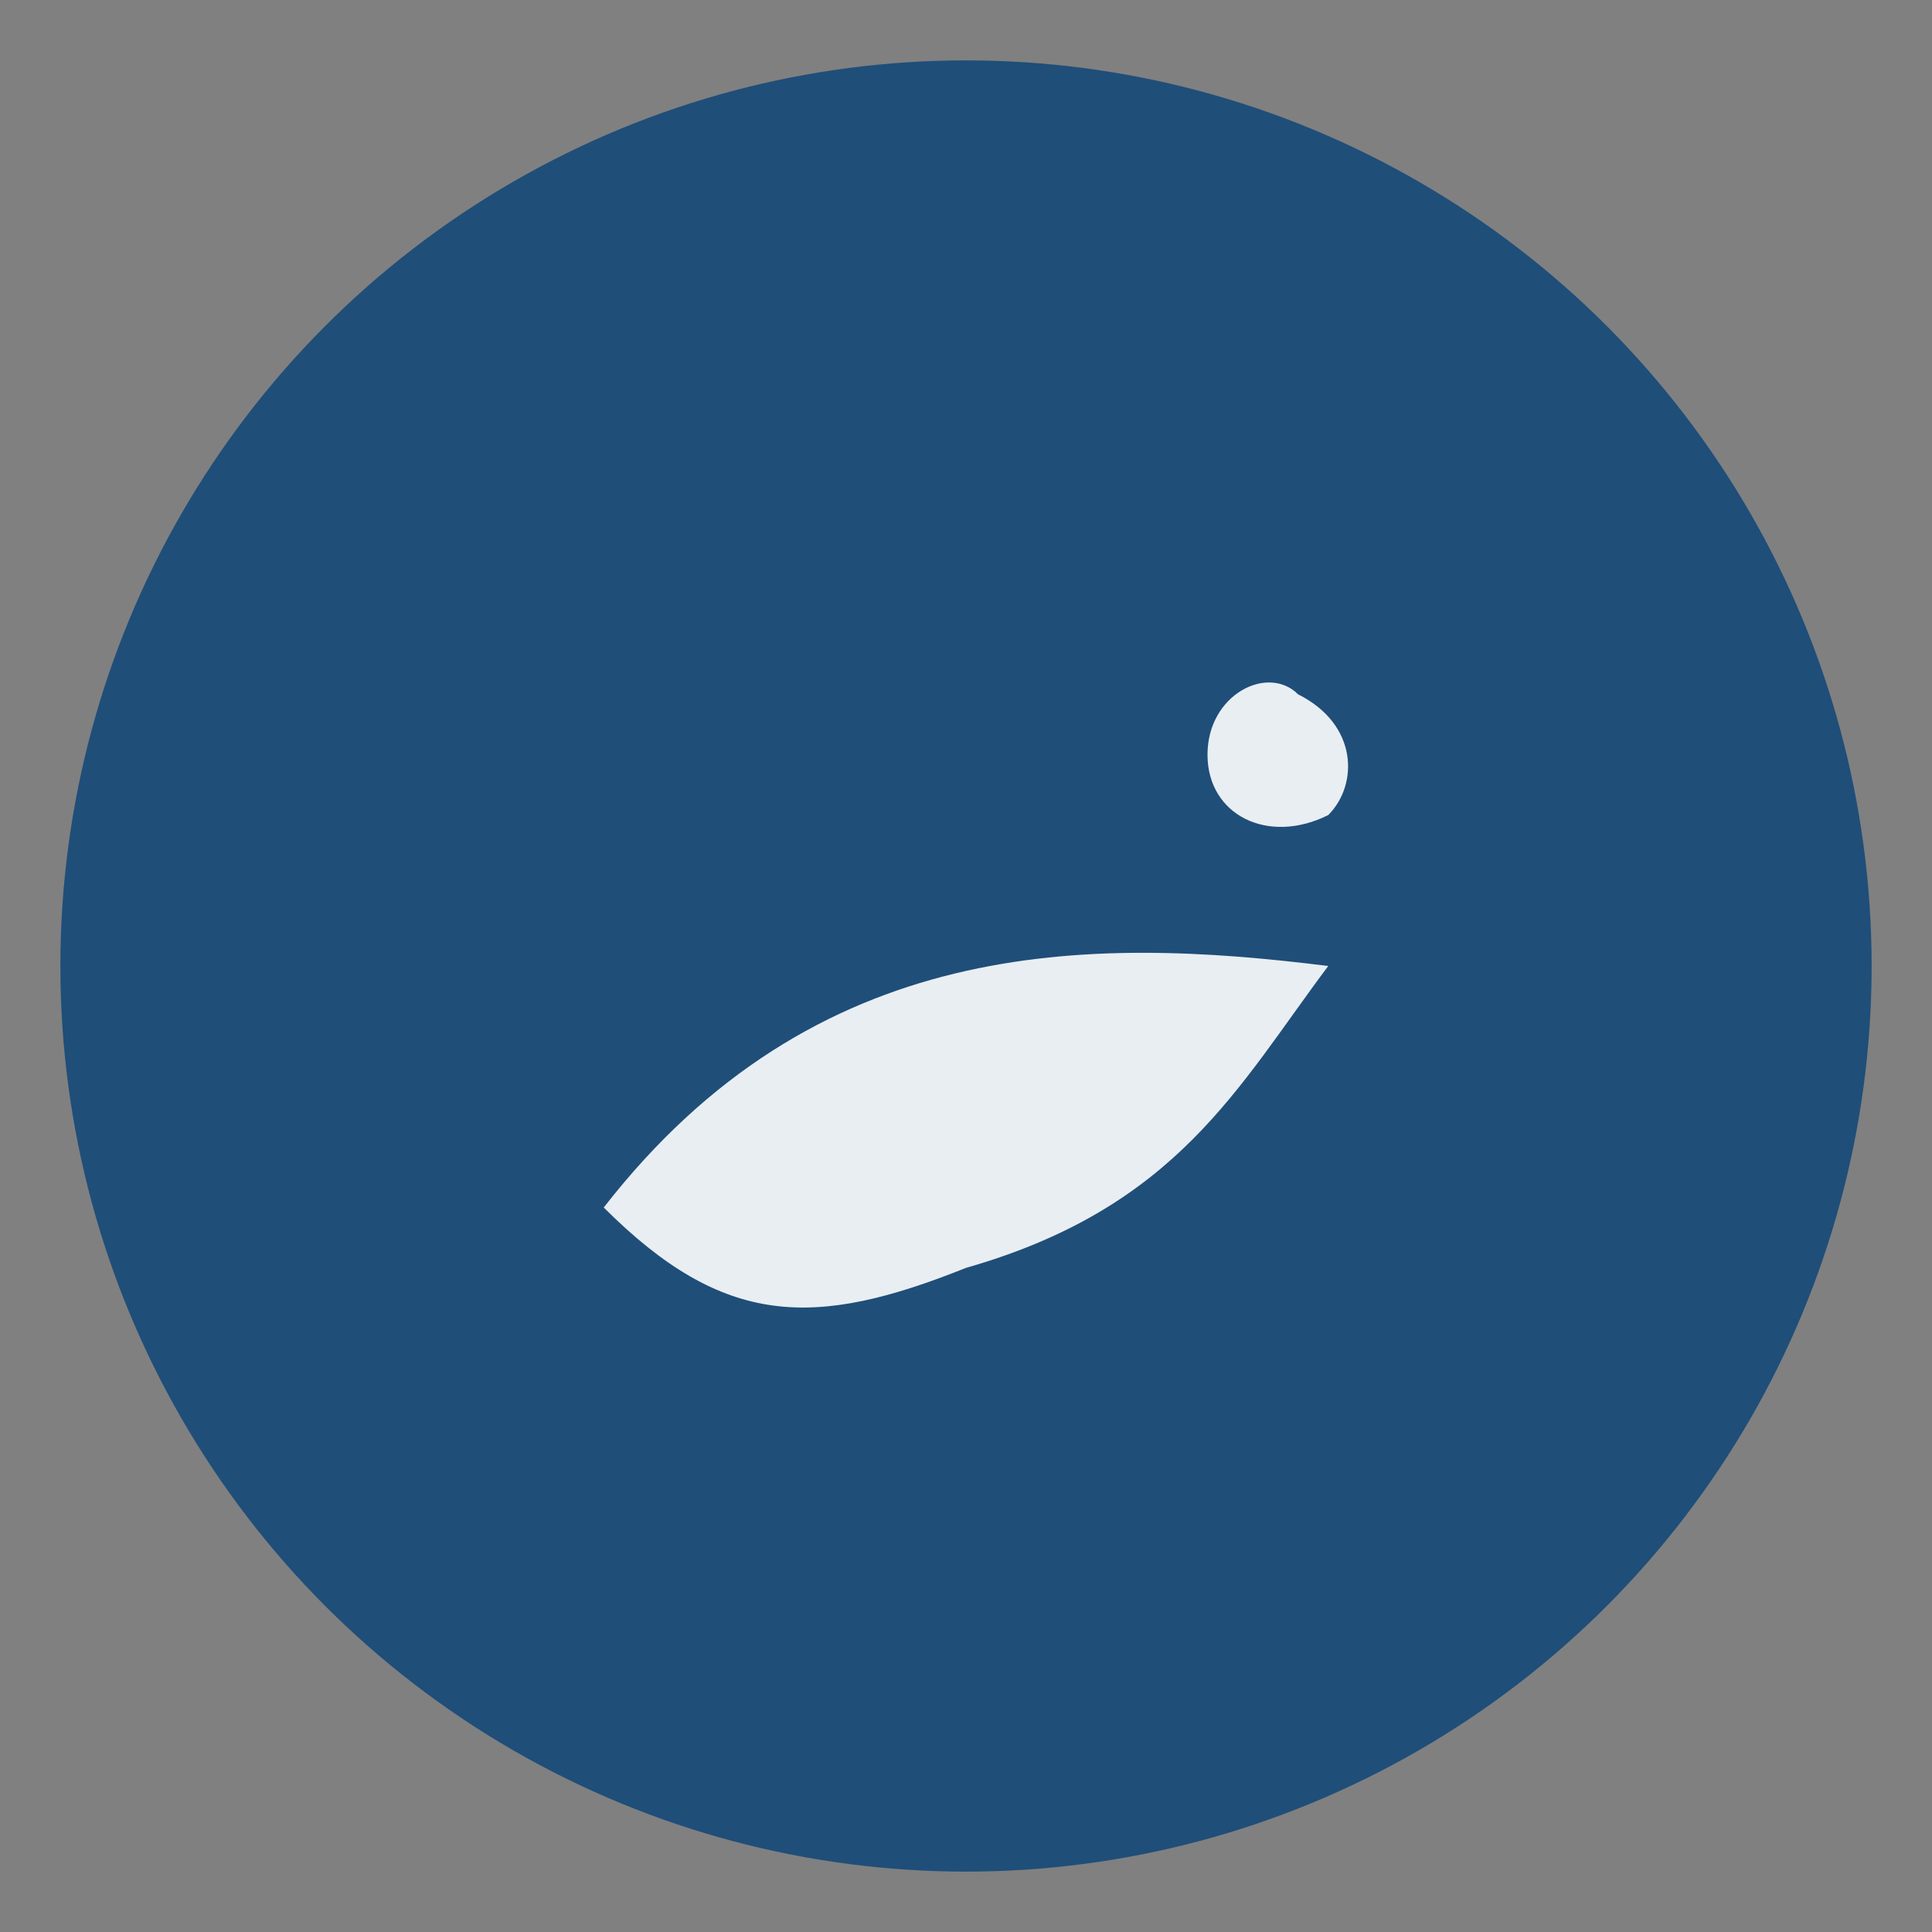
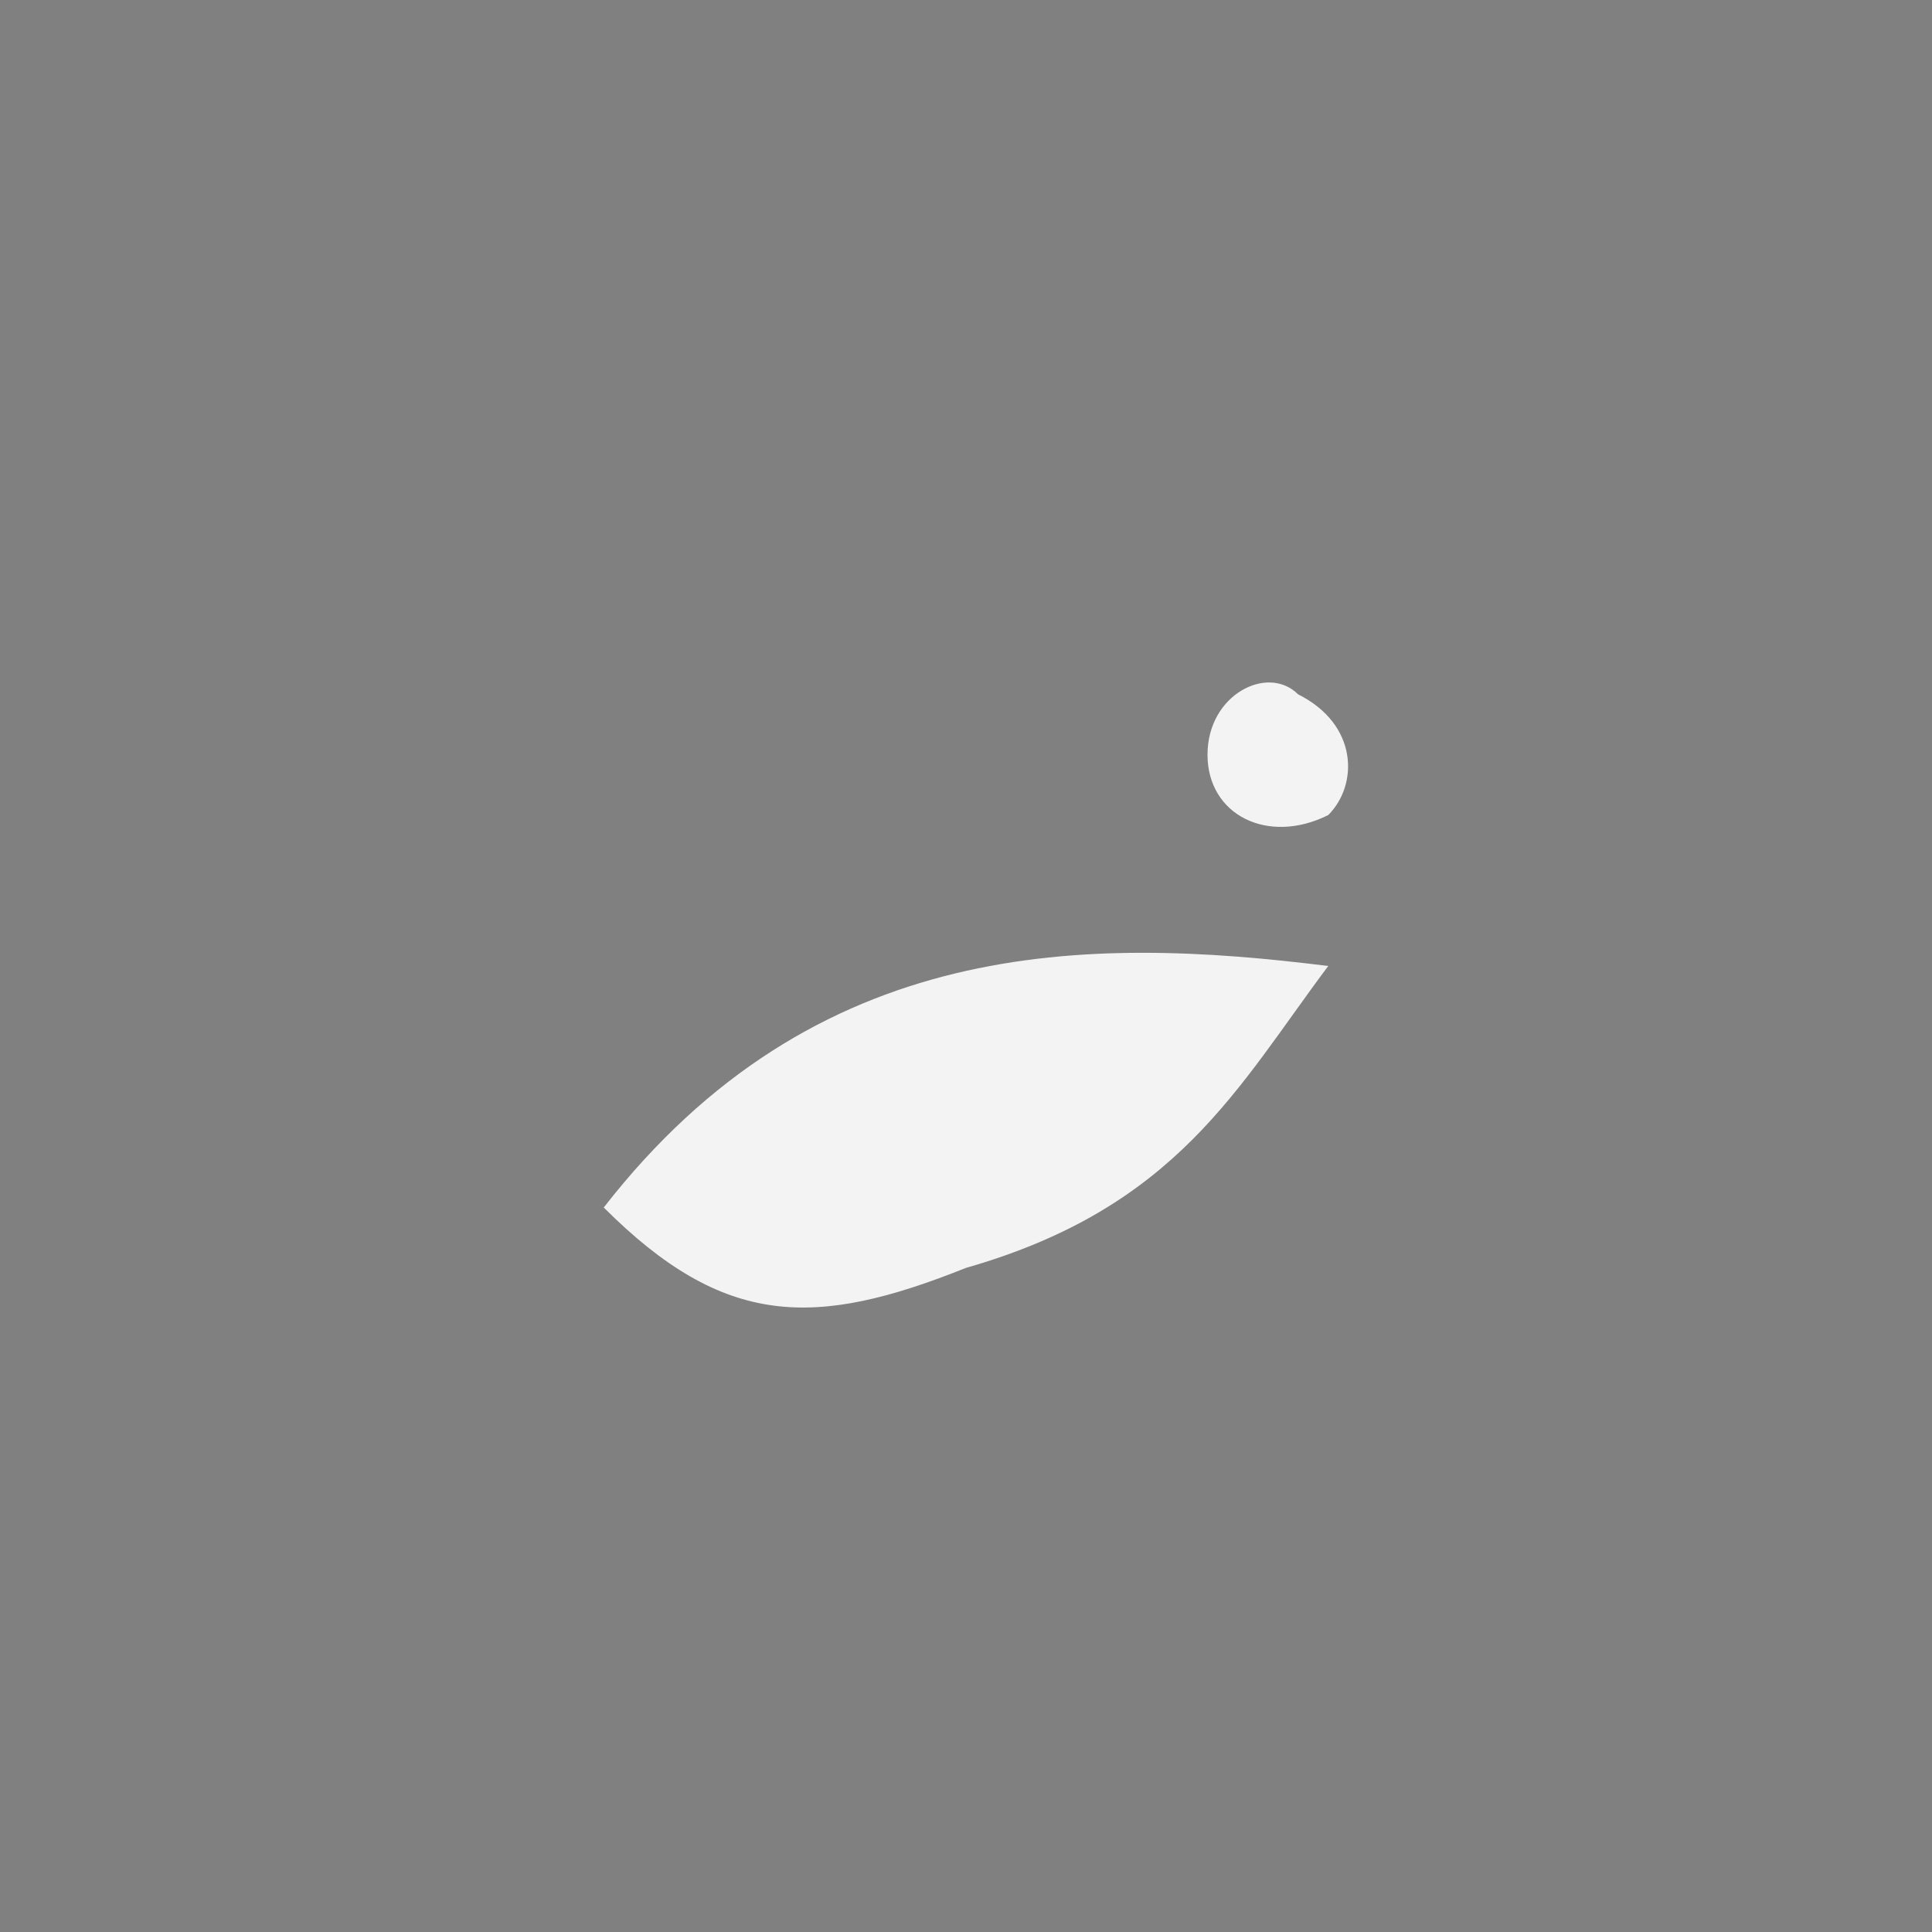
<svg xmlns="http://www.w3.org/2000/svg" viewBox="0 0 64 64">
  <rect x="0" y="0" width="64" height="64" fill="#808080" stroke="none" />
-   <circle cx="32" cy="32" r="30" fill="#1f4e79" />
-   <path d="M20 40c7-9 16-9 24-8-3 4-5 8-12 10-5 2-8 2-12-2zM43 23c2 1 2 3 1 4-2 1-4 0-4-2 0-2 2-3 3-2z" fill="#fff" opacity=".9" />
+   <path d="M20 40c7-9 16-9 24-8-3 4-5 8-12 10-5 2-8 2-12-2zM43 23c2 1 2 3 1 4-2 1-4 0-4-2 0-2 2-3 3-2" fill="#fff" opacity=".9" />
</svg>